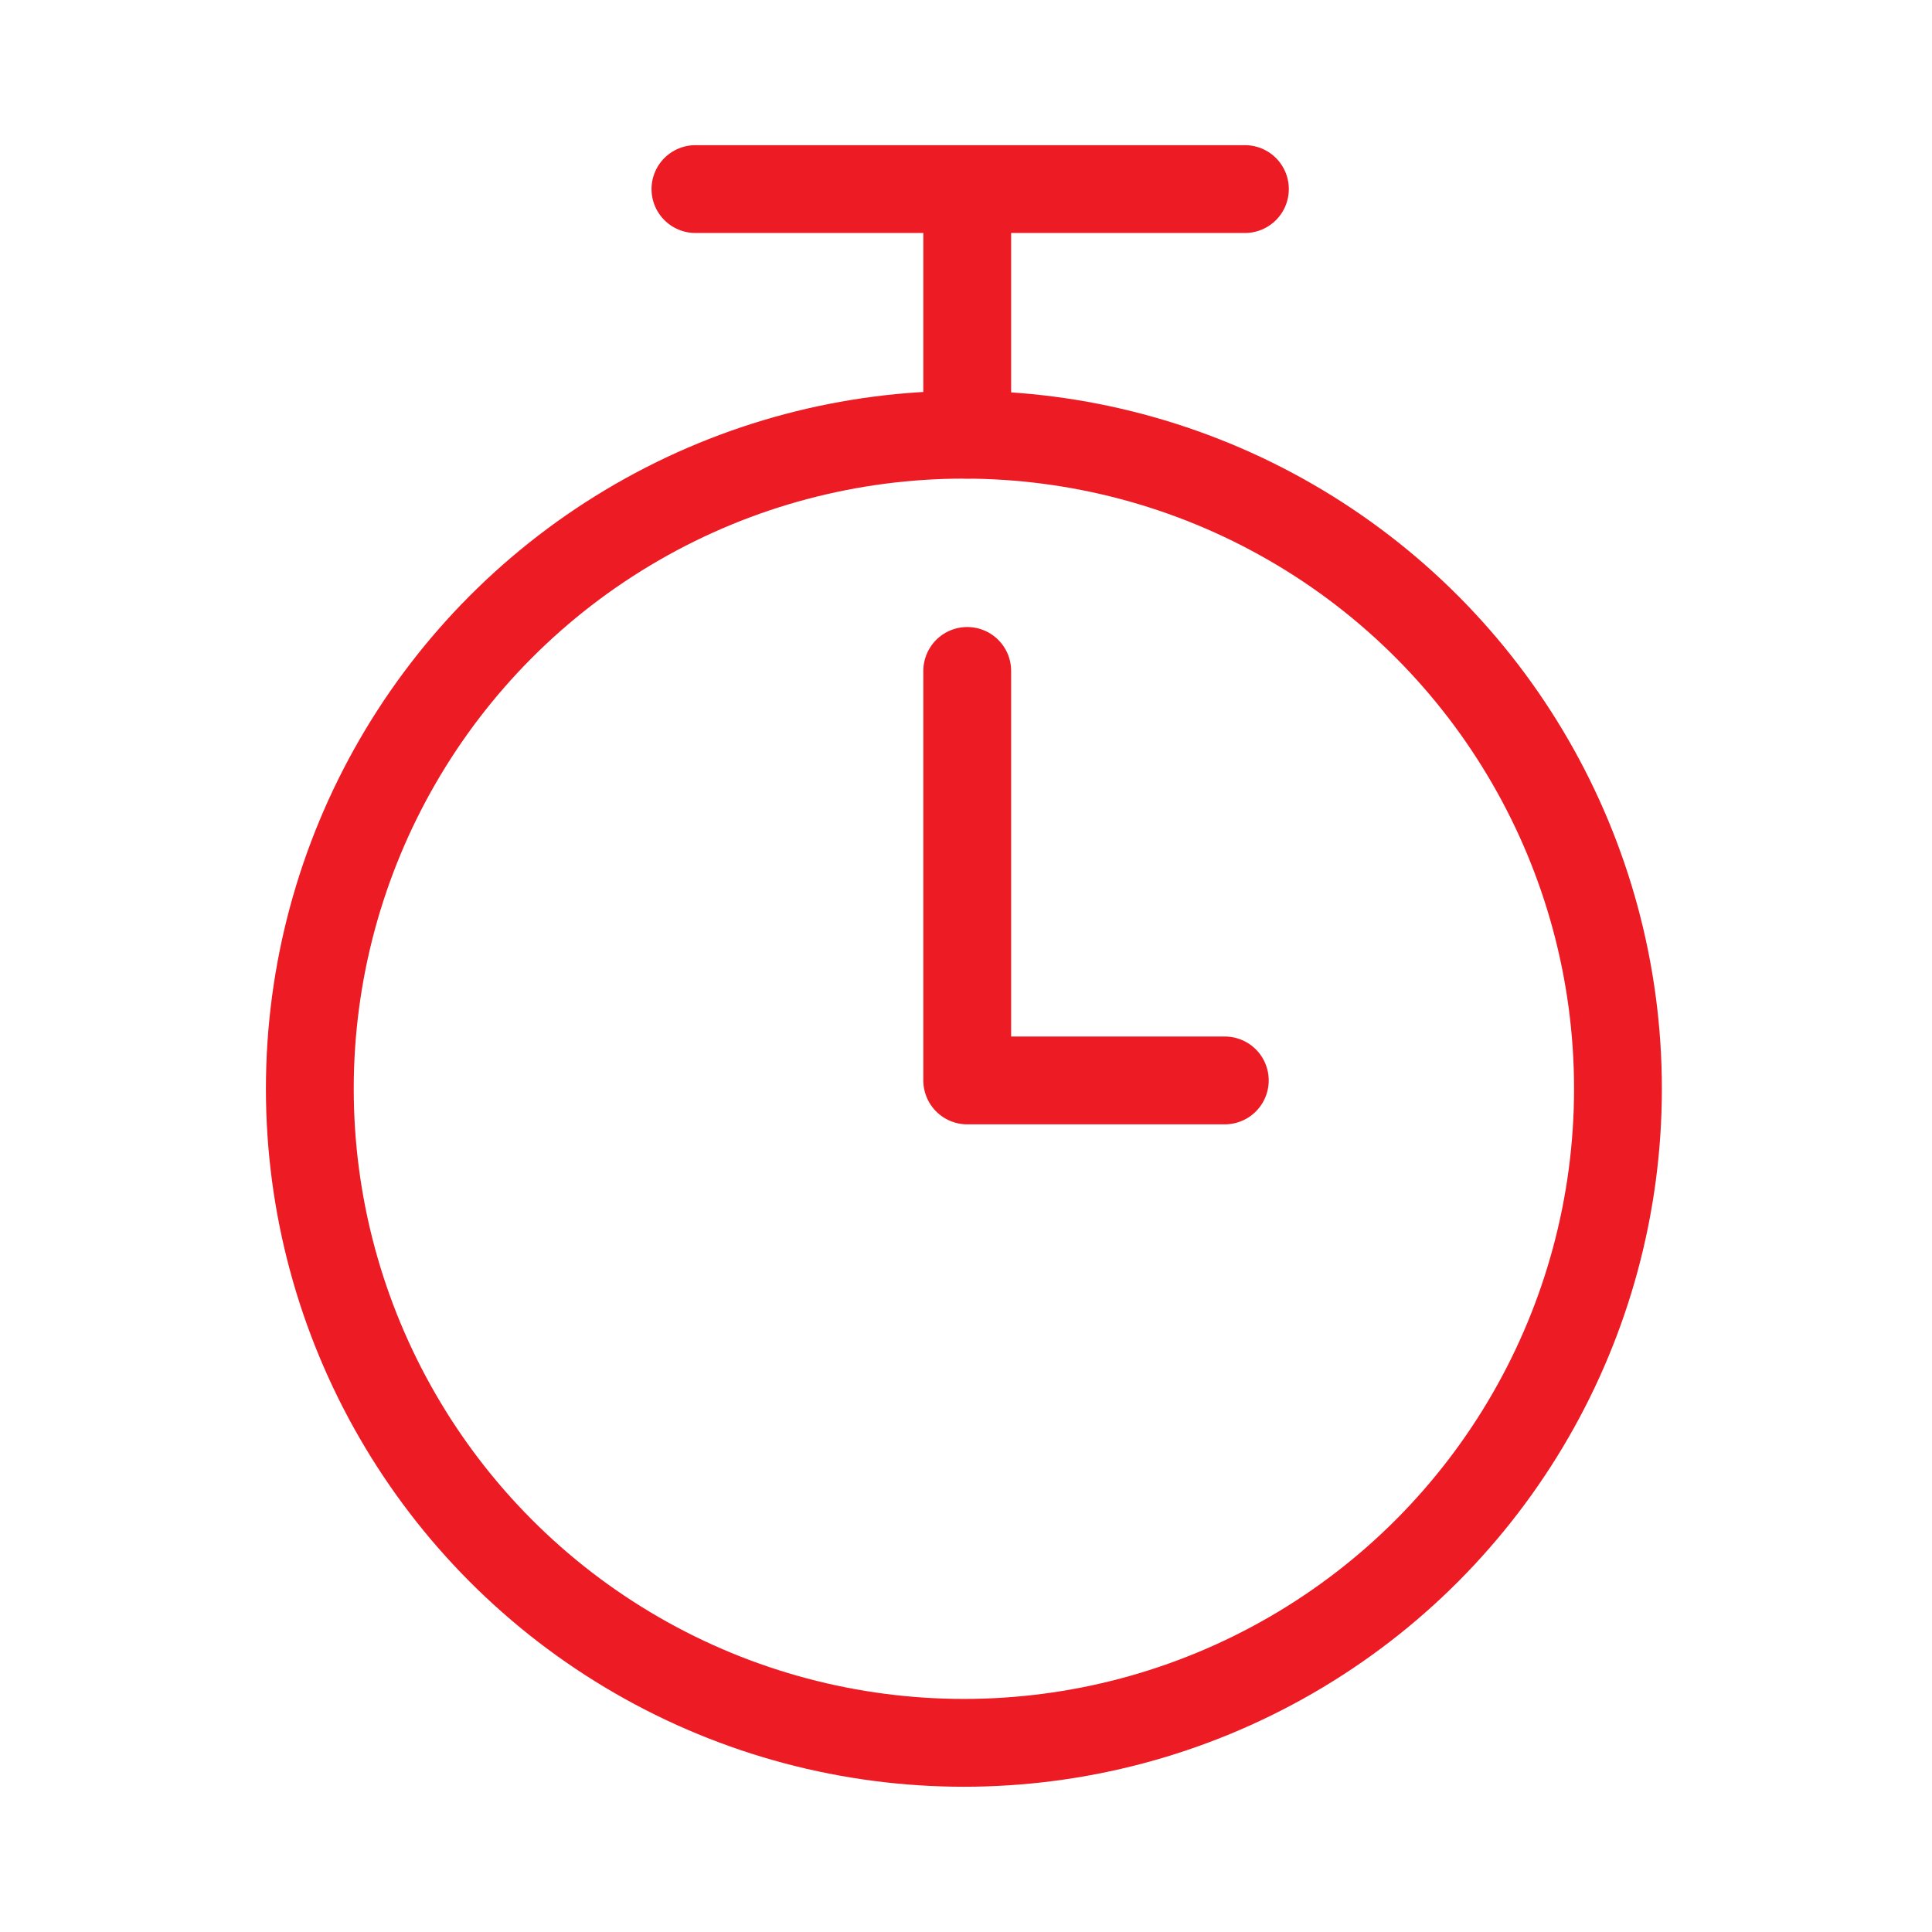
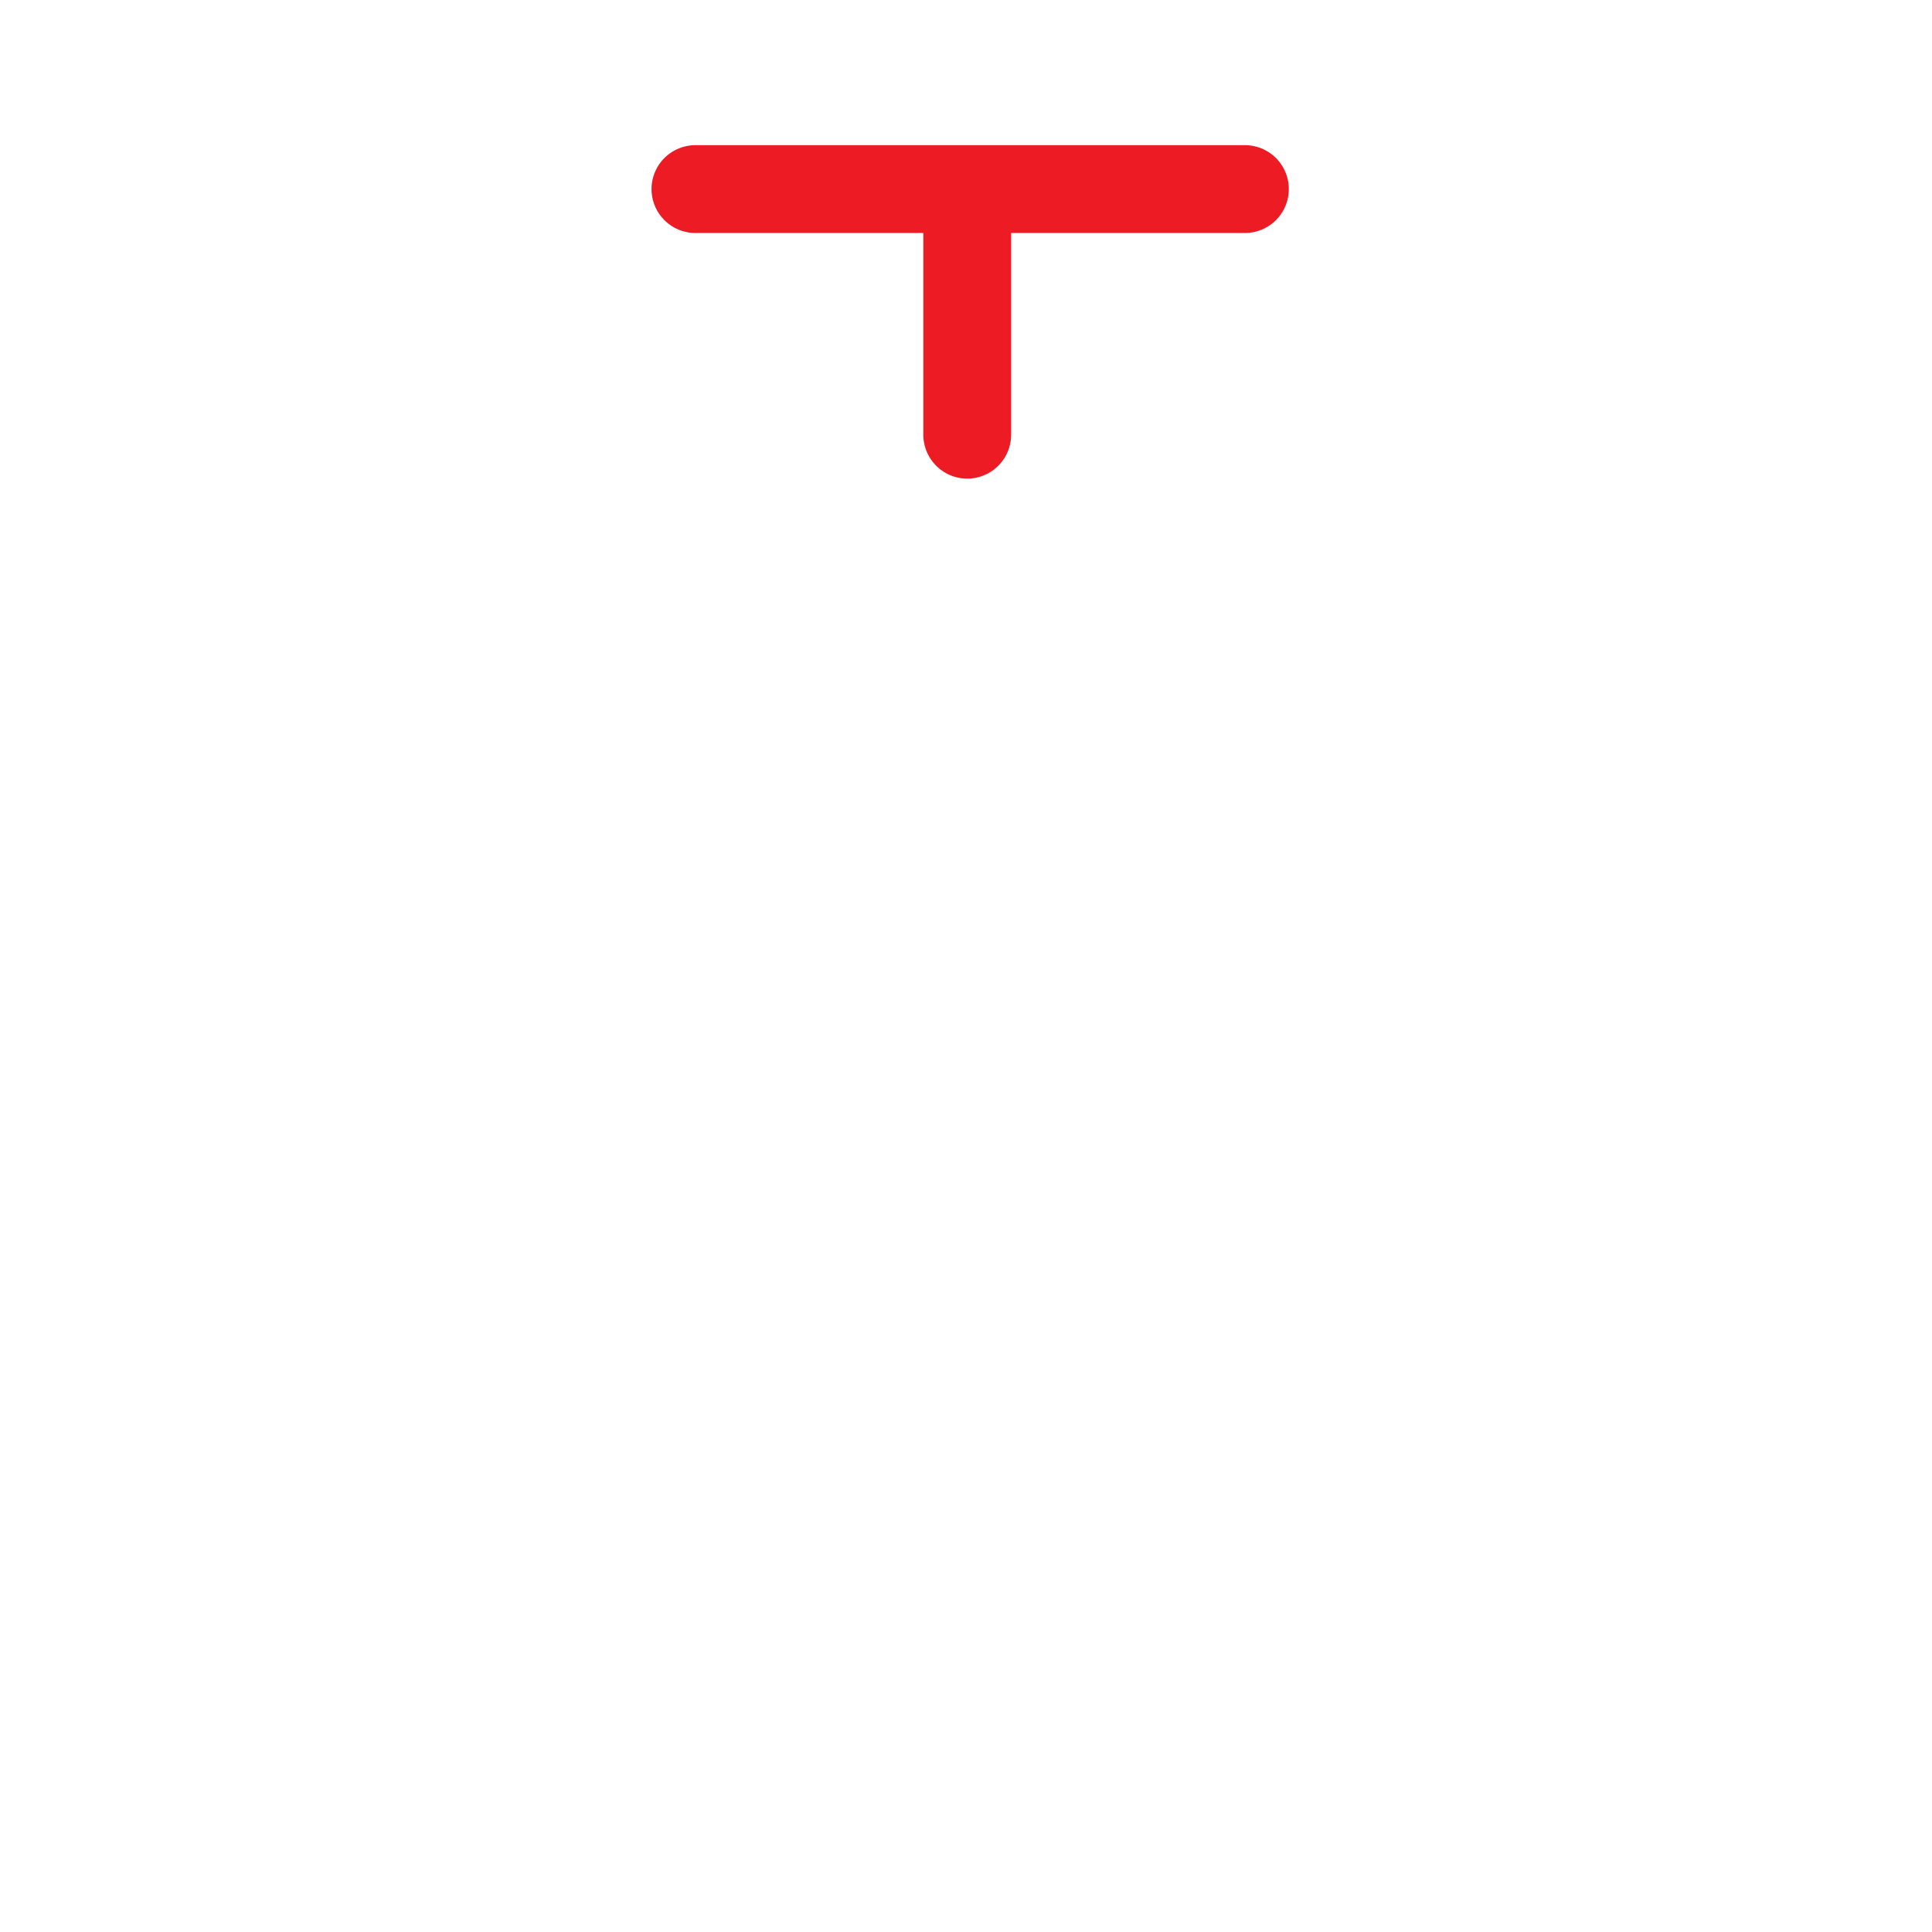
<svg xmlns="http://www.w3.org/2000/svg" enable-background="new 0 0 22 22" height="22" viewBox="0 0 22 22" width="22">
  <g fill="none" stroke="#ed1b23" stroke-linecap="round" stroke-linejoin="round" stroke-miterlimit="10">
-     <circle cx="10.976" cy="12.398" r="7.448" />
-     <path d="m11.014 7.64v4.663h2.933" />
    <path d="m11.014 2.175v2.775" />
    <path d="m7.919 2.153h6.257" />
  </g>
</svg>